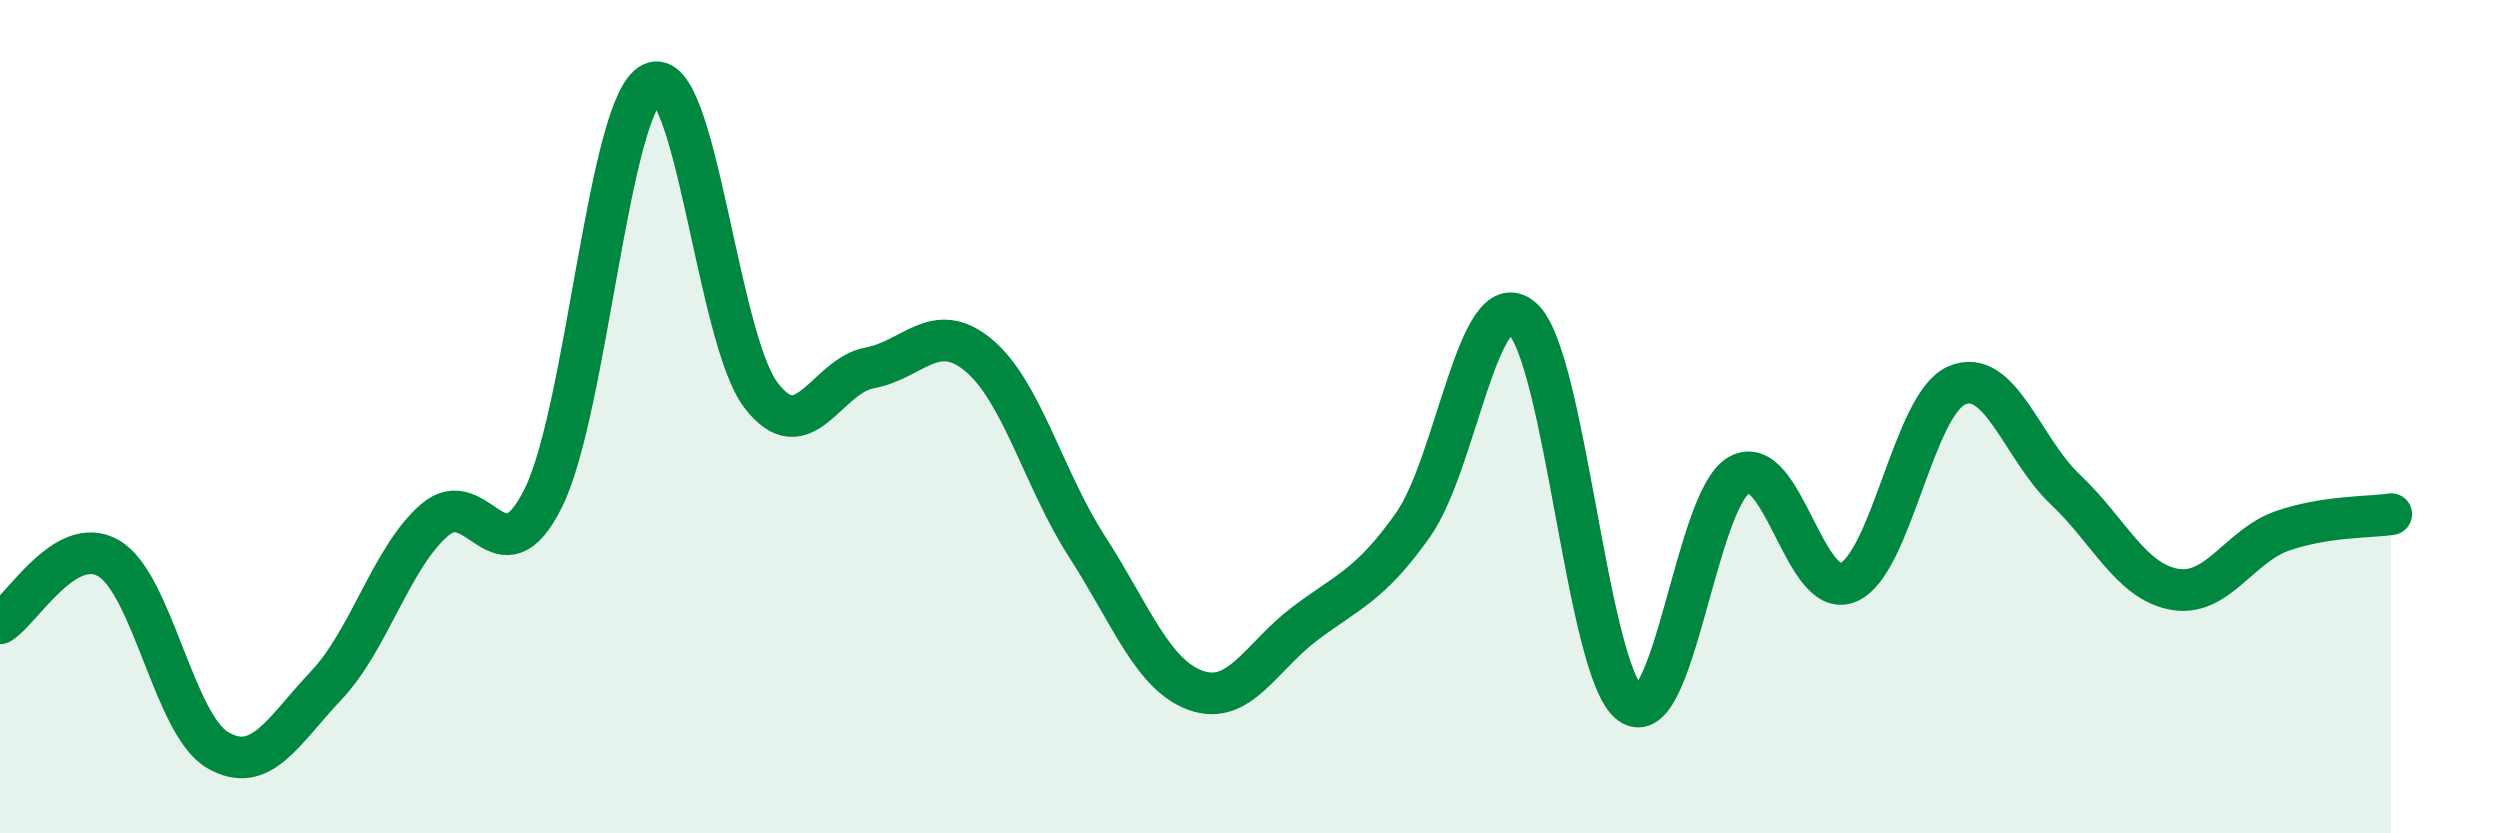
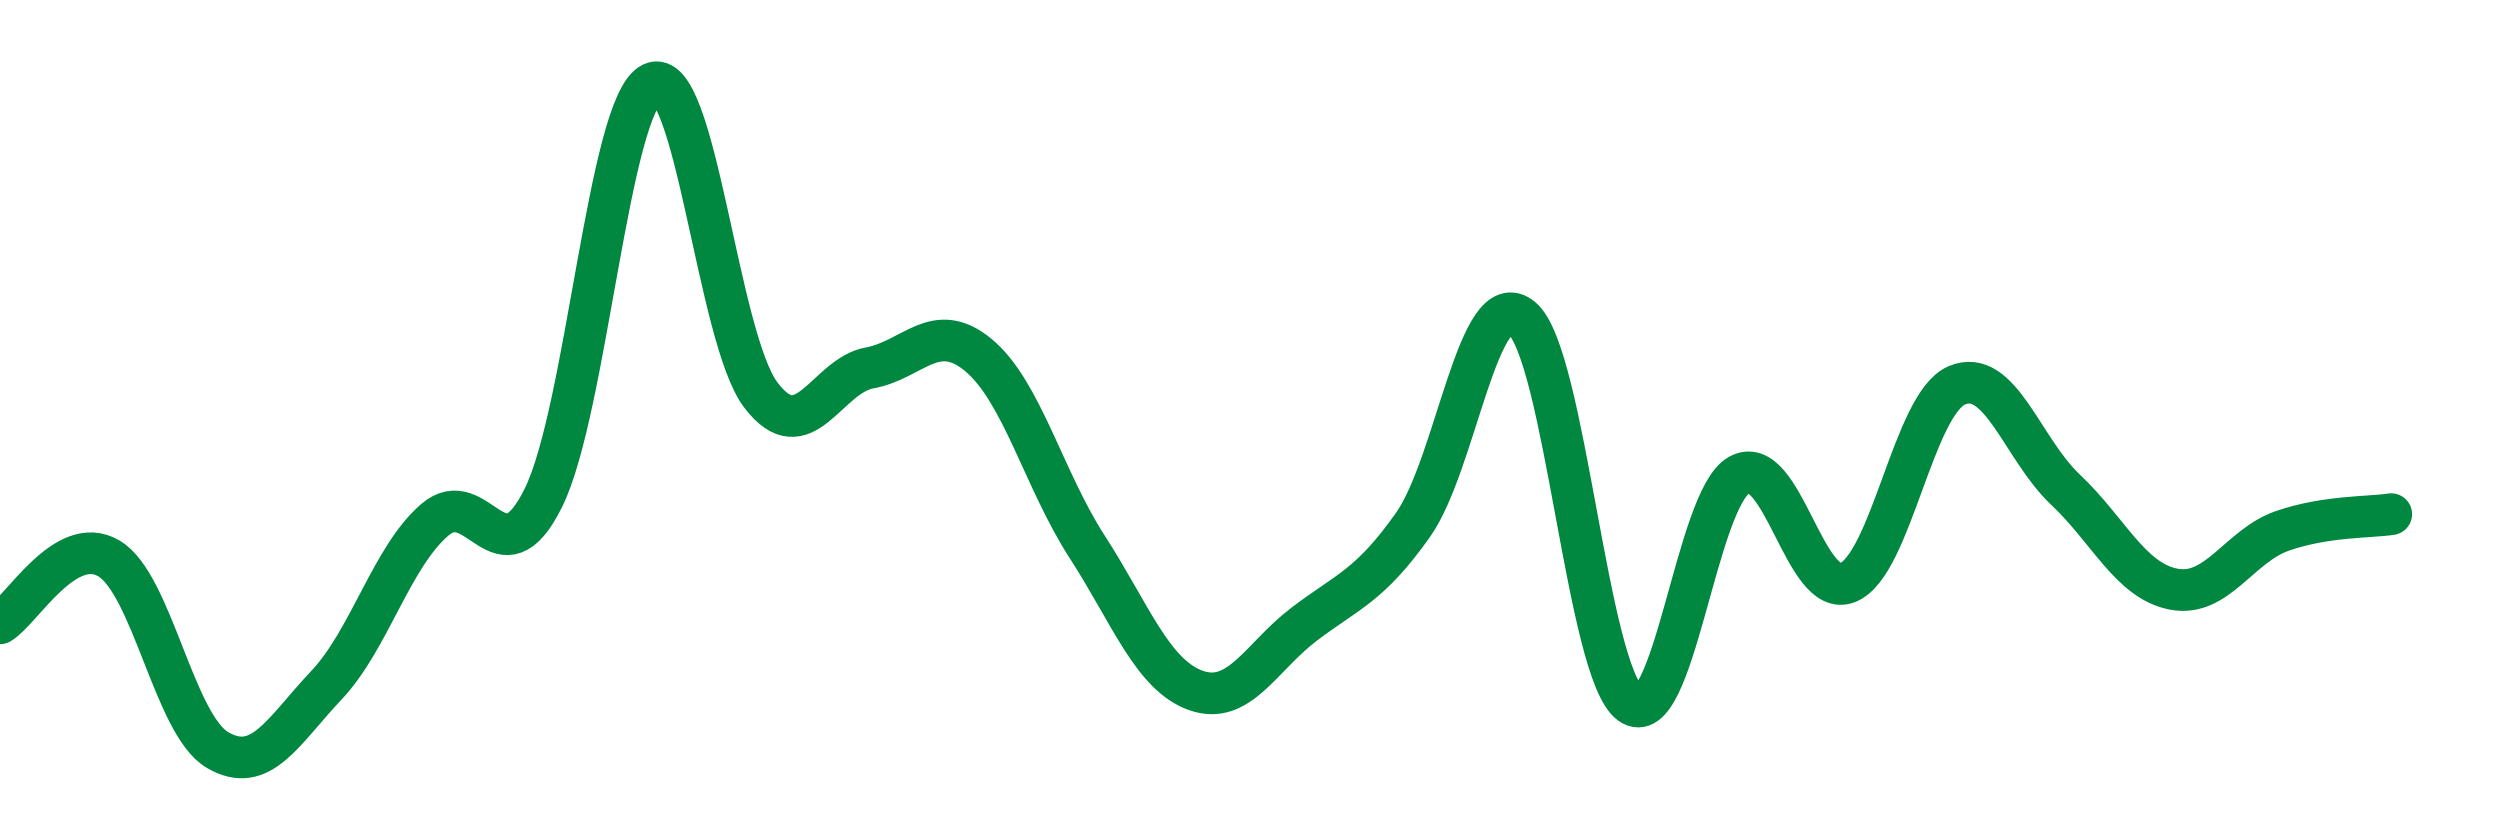
<svg xmlns="http://www.w3.org/2000/svg" width="60" height="20" viewBox="0 0 60 20">
-   <path d="M 0,14.96 C 0.52,14.65 1.57,12.79 2.61,13.4 C 3.65,14.01 4.18,17.39 5.22,18 C 6.26,18.61 6.79,17.55 7.83,16.45 C 8.87,15.35 9.39,13.38 10.43,12.48 C 11.47,11.58 12,14.05 13.04,11.95 C 14.08,9.85 14.61,2.49 15.65,2 C 16.69,1.51 17.22,8.11 18.26,9.48 C 19.3,10.85 19.83,9.02 20.87,8.83 C 21.91,8.64 22.44,7.66 23.48,8.52 C 24.52,9.38 25.05,11.51 26.09,13.12 C 27.13,14.73 27.66,16.2 28.7,16.57 C 29.74,16.94 30.26,15.77 31.3,14.98 C 32.34,14.19 32.87,14.07 33.91,12.6 C 34.95,11.13 35.48,6.77 36.52,7.63 C 37.56,8.49 38.09,16.14 39.13,16.89 C 40.17,17.64 40.7,11.98 41.74,11.4 C 42.78,10.82 43.31,14.41 44.35,13.98 C 45.39,13.55 45.92,9.7 46.96,9.25 C 48,8.8 48.53,10.77 49.57,11.75 C 50.61,12.73 51.13,13.94 52.17,14.14 C 53.21,14.34 53.74,13.1 54.78,12.74 C 55.82,12.38 56.87,12.42 57.39,12.34L57.39 20L0 20Z" fill="#008740" opacity="0.1" stroke-linecap="round" stroke-linejoin="round" />
  <path d="M 0,14.96 C 0.52,14.65 1.57,12.79 2.61,13.4 C 3.65,14.01 4.18,17.39 5.22,18 C 6.26,18.61 6.79,17.55 7.83,16.45 C 8.87,15.35 9.39,13.38 10.43,12.48 C 11.47,11.58 12,14.05 13.04,11.95 C 14.08,9.85 14.61,2.49 15.65,2 C 16.69,1.51 17.22,8.11 18.26,9.48 C 19.3,10.85 19.83,9.02 20.87,8.83 C 21.91,8.64 22.44,7.66 23.48,8.52 C 24.52,9.38 25.05,11.51 26.09,13.12 C 27.13,14.73 27.66,16.2 28.7,16.57 C 29.74,16.94 30.26,15.77 31.3,14.98 C 32.34,14.19 32.87,14.07 33.91,12.6 C 34.95,11.13 35.48,6.77 36.52,7.63 C 37.56,8.49 38.09,16.14 39.13,16.89 C 40.17,17.64 40.7,11.98 41.74,11.4 C 42.78,10.82 43.31,14.41 44.35,13.98 C 45.39,13.55 45.92,9.7 46.96,9.25 C 48,8.8 48.53,10.77 49.57,11.75 C 50.61,12.73 51.13,13.94 52.17,14.14 C 53.21,14.34 53.74,13.1 54.78,12.74 C 55.82,12.38 56.87,12.42 57.39,12.34" stroke="#008740" stroke-width="1" fill="none" stroke-linecap="round" stroke-linejoin="round" />
</svg>